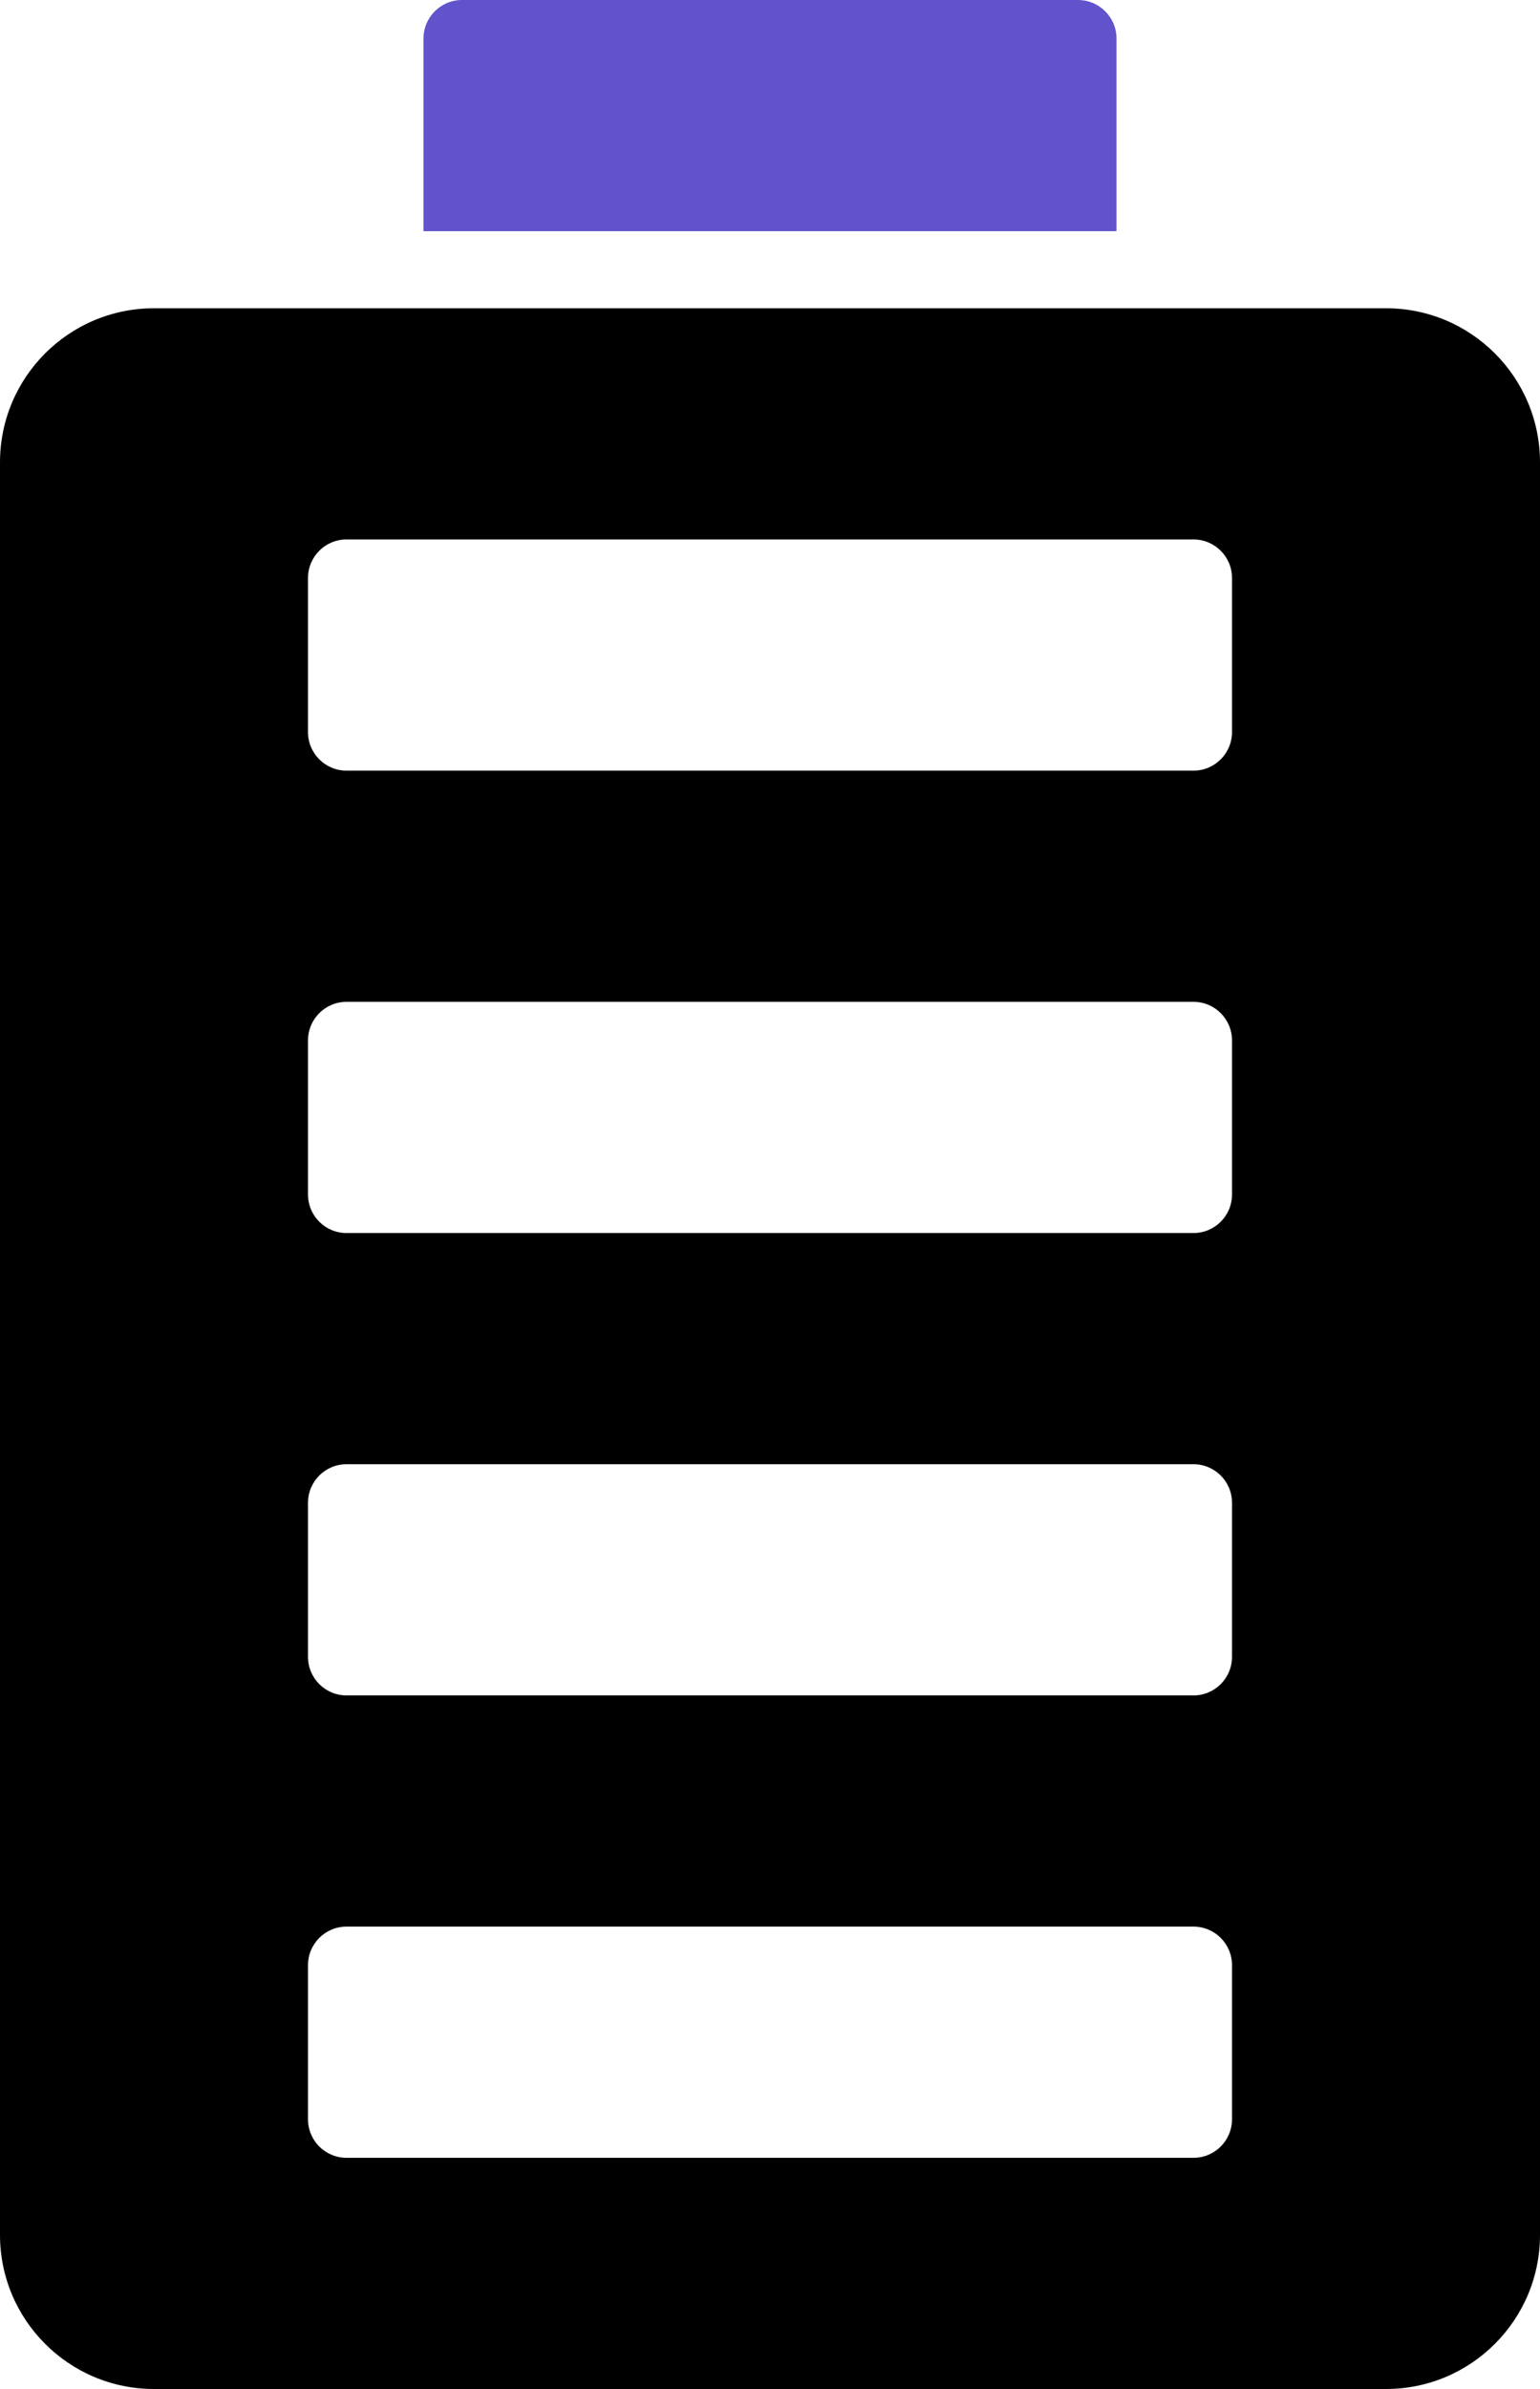
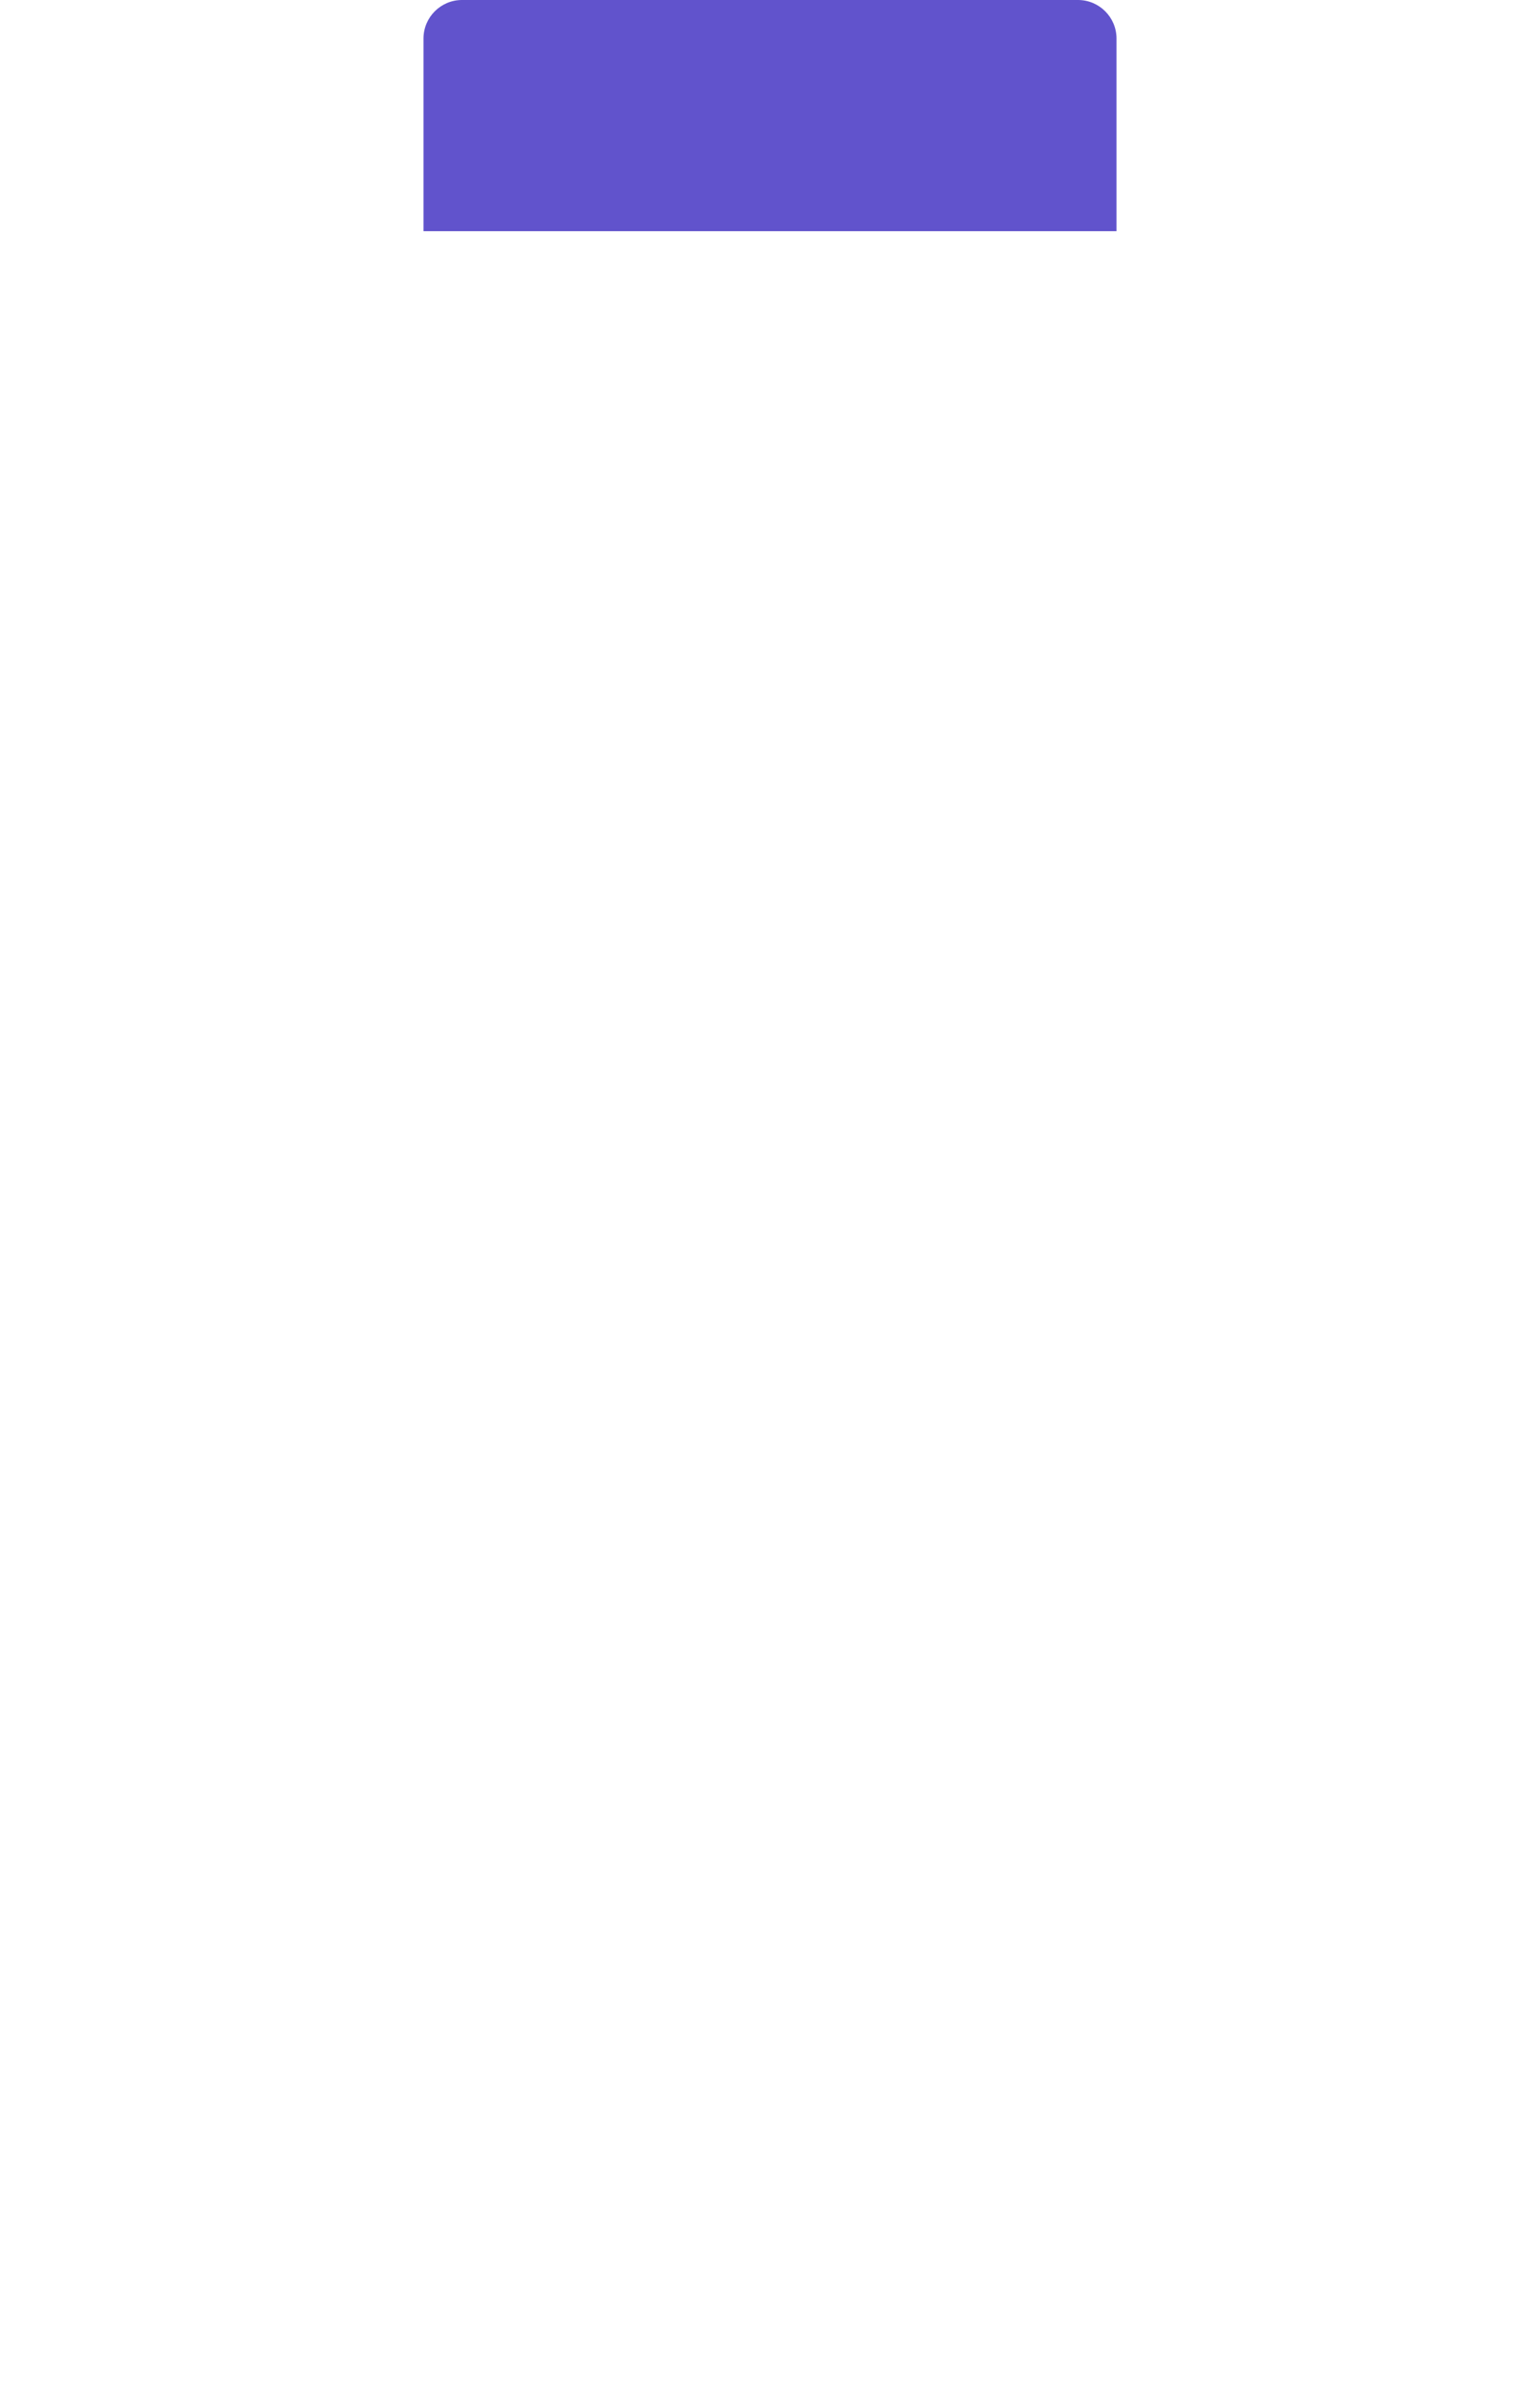
<svg xmlns="http://www.w3.org/2000/svg" width="40px" height="62px" viewBox="0 0 40 62" version="1.1">
  <title>battery-level</title>
  <g id="Page-1" stroke="none" stroke-width="1" fill="none" fill-rule="evenodd">
    <g id="Artboard-Copy-45" fill-rule="nonzero">
      <g id="battery-level">
        <path d="M28,0 L12,0 C11.448,0 11,0.448 11,1 L11,6 L29,6 L29,1 C29,0.448 28.552,0 28,0 Z" id="Path" fill="#6153CC" />
-         <path d="M36,8 L4,8 C1.791,8 0,9.791 0,12 L0,58 C0,60.209 1.791,62 4,62 L36,62 C38.209,62 40,60.209 40,58 L40,12 C40,9.791 38.209,8 36,8 Z M32,55 C32,55.552 31.552,56 31,56 L9,56 C8.448,56 8,55.552 8,55 L8,51 C8,50.448 8.448,50 9,50 L31,50 C31.552,50 32,50.448 32,51 L32,55 Z M32,43 C32,43.552 31.552,44 31,44 L9,44 C8.448,44 8,43.552 8,43 L8,39 C8,38.448 8.448,38 9,38 L31,38 C31.552,38 32,38.448 32,39 L32,43 Z M32,31 C32,31.552 31.552,32 31,32 L9,32 C8.448,32 8,31.552 8,31 L8,27 C8,26.448 8.448,26 9,26 L31,26 C31.552,26 32,26.448 32,27 L32,31 Z M32,19 C32,19.552 31.552,20 31,20 L9,20 C8.448,20 8,19.552 8,19 L8,15 C8,14.448 8.448,14 9,14 L31,14 C31.552,14 32,14.448 32,15 L32,19 Z" id="Shape" fill="#000000" />
      </g>
    </g>
  </g>
</svg>